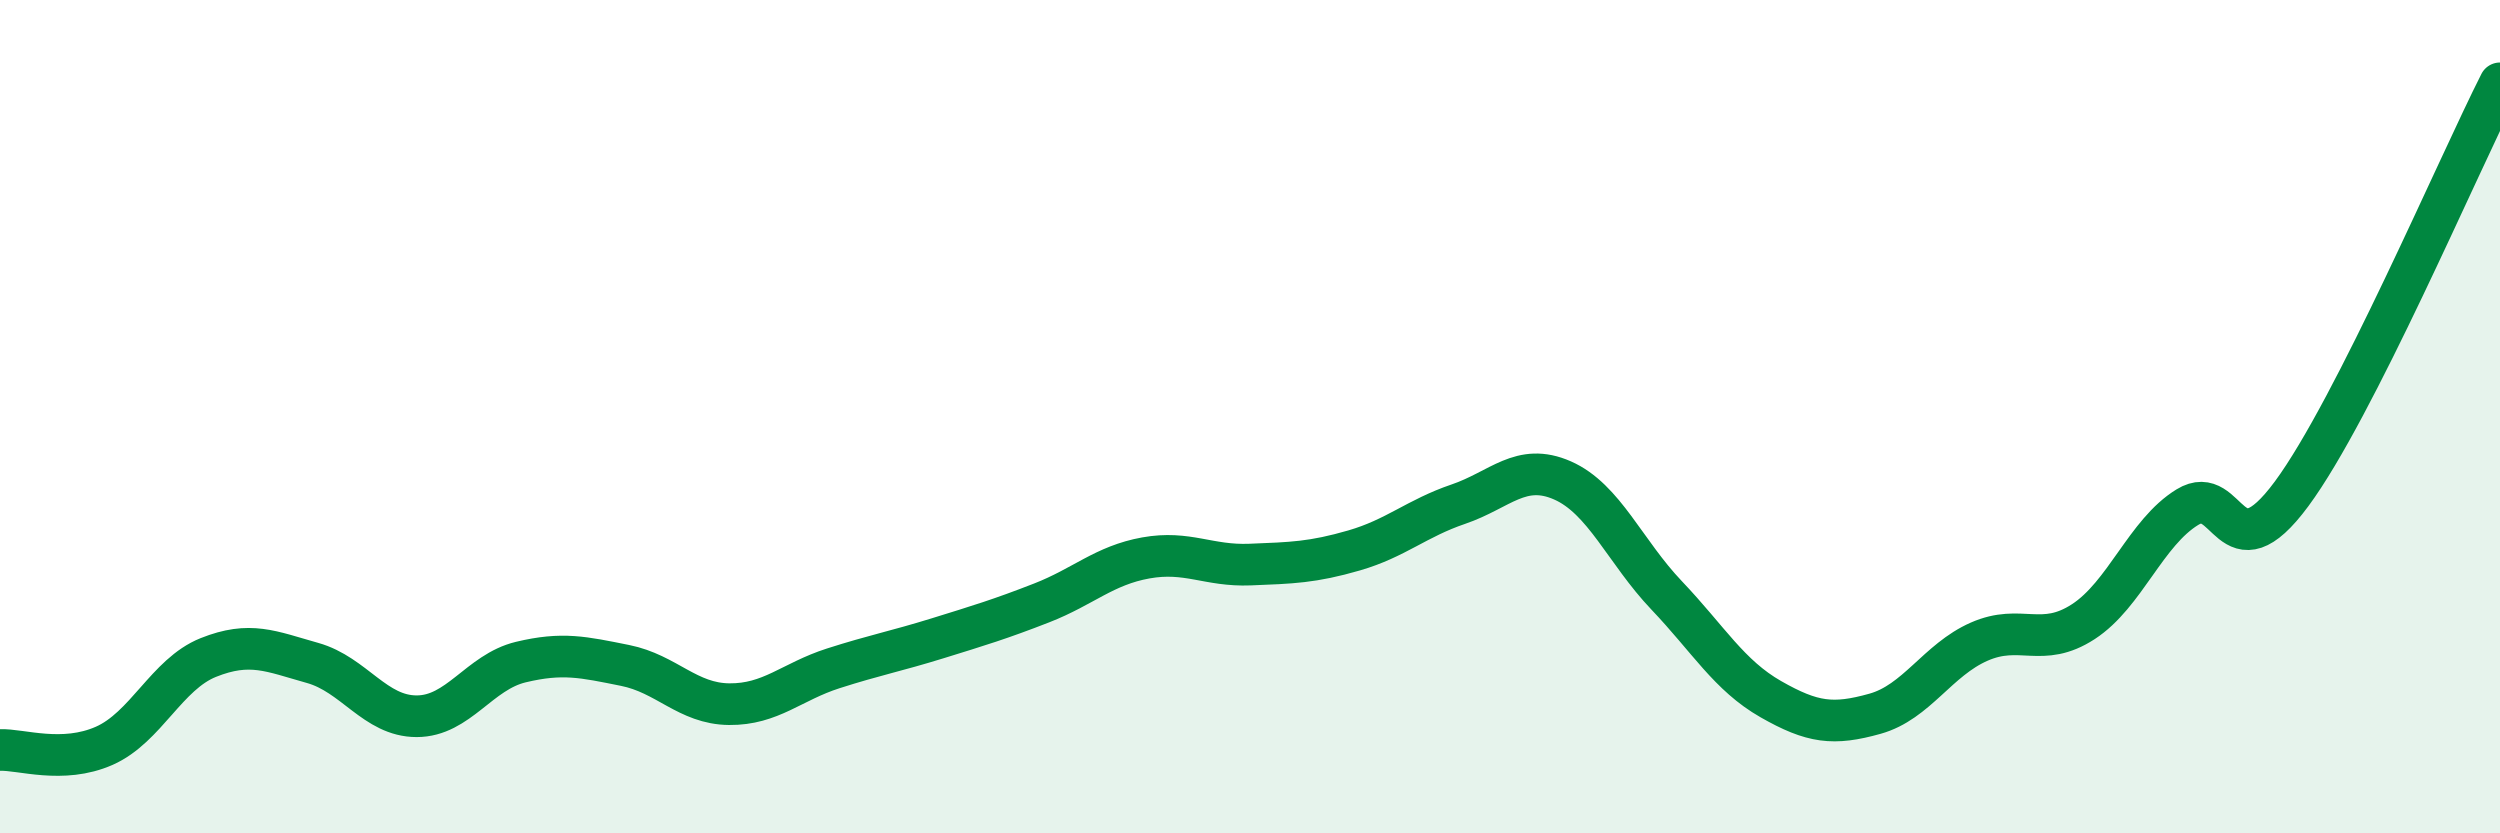
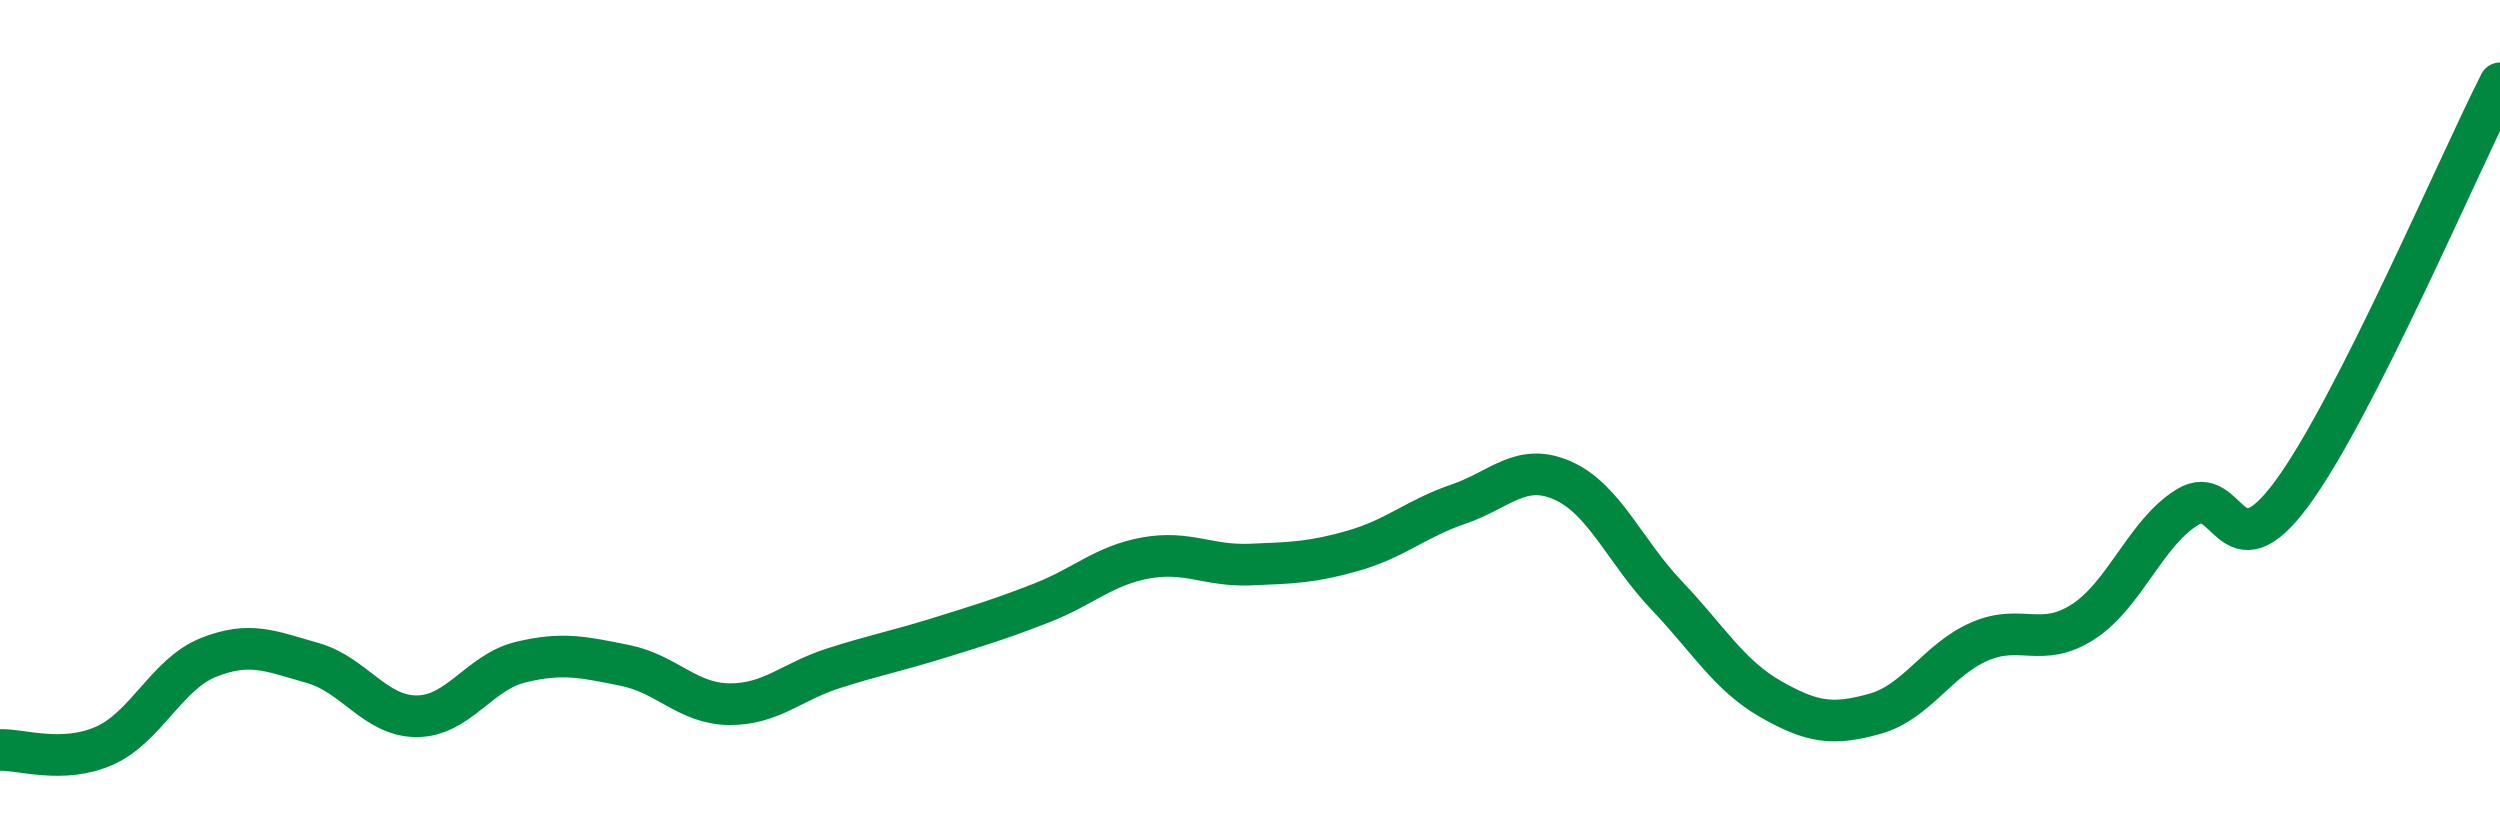
<svg xmlns="http://www.w3.org/2000/svg" width="60" height="20" viewBox="0 0 60 20">
-   <path d="M 0,18 C 0.5,17.98 1.5,18.34 2.5,17.9 C 3.5,17.46 4,16.18 5,15.78 C 6,15.38 6.5,15.63 7.5,15.91 C 8.5,16.19 9,17.19 10,17.19 C 11,17.19 11.5,16.13 12.5,15.89 C 13.5,15.65 14,15.77 15,15.97 C 16,16.17 16.5,16.89 17.5,16.9 C 18.5,16.91 19,16.36 20,16.04 C 21,15.72 21.5,15.63 22.5,15.32 C 23.5,15.01 24,14.86 25,14.47 C 26,14.08 26.5,13.57 27.5,13.39 C 28.5,13.21 29,13.59 30,13.55 C 31,13.51 31.5,13.5 32.5,13.21 C 33.5,12.92 34,12.44 35,12.1 C 36,11.76 36.5,11.09 37.5,11.53 C 38.5,11.97 39,13.24 40,14.29 C 41,15.34 41.5,16.21 42.5,16.78 C 43.5,17.35 44,17.41 45,17.13 C 46,16.85 46.5,15.84 47.5,15.4 C 48.5,14.96 49,15.57 50,14.92 C 51,14.27 51.5,12.78 52.5,12.17 C 53.5,11.56 53.5,13.88 55,11.85 C 56.5,9.82 59,3.97 60,2L60 20L0 20Z" fill="#008740" opacity="0.1" stroke-linecap="round" stroke-linejoin="round" />
  <path d="M 0,18 C 0.5,17.98 1.5,18.34 2.5,17.9 C 3.5,17.46 4,16.18 5,15.78 C 6,15.38 6.5,15.63 7.5,15.91 C 8.5,16.19 9,17.19 10,17.19 C 11,17.19 11.5,16.13 12.5,15.89 C 13.5,15.65 14,15.77 15,15.97 C 16,16.17 16.5,16.89 17.5,16.9 C 18.5,16.91 19,16.36 20,16.04 C 21,15.72 21.5,15.63 22.5,15.32 C 23.5,15.01 24,14.86 25,14.47 C 26,14.08 26.5,13.57 27.5,13.39 C 28.5,13.21 29,13.59 30,13.55 C 31,13.51 31.5,13.5 32.5,13.21 C 33.5,12.92 34,12.44 35,12.1 C 36,11.76 36.5,11.09 37.5,11.53 C 38.5,11.97 39,13.24 40,14.29 C 41,15.34 41.5,16.21 42.5,16.78 C 43.5,17.35 44,17.41 45,17.13 C 46,16.85 46.5,15.84 47.5,15.4 C 48.5,14.96 49,15.57 50,14.92 C 51,14.27 51.5,12.78 52.5,12.17 C 53.5,11.56 53.5,13.88 55,11.85 C 56.5,9.82 59,3.97 60,2" stroke="#008740" stroke-width="1" fill="none" stroke-linecap="round" stroke-linejoin="round" />
</svg>